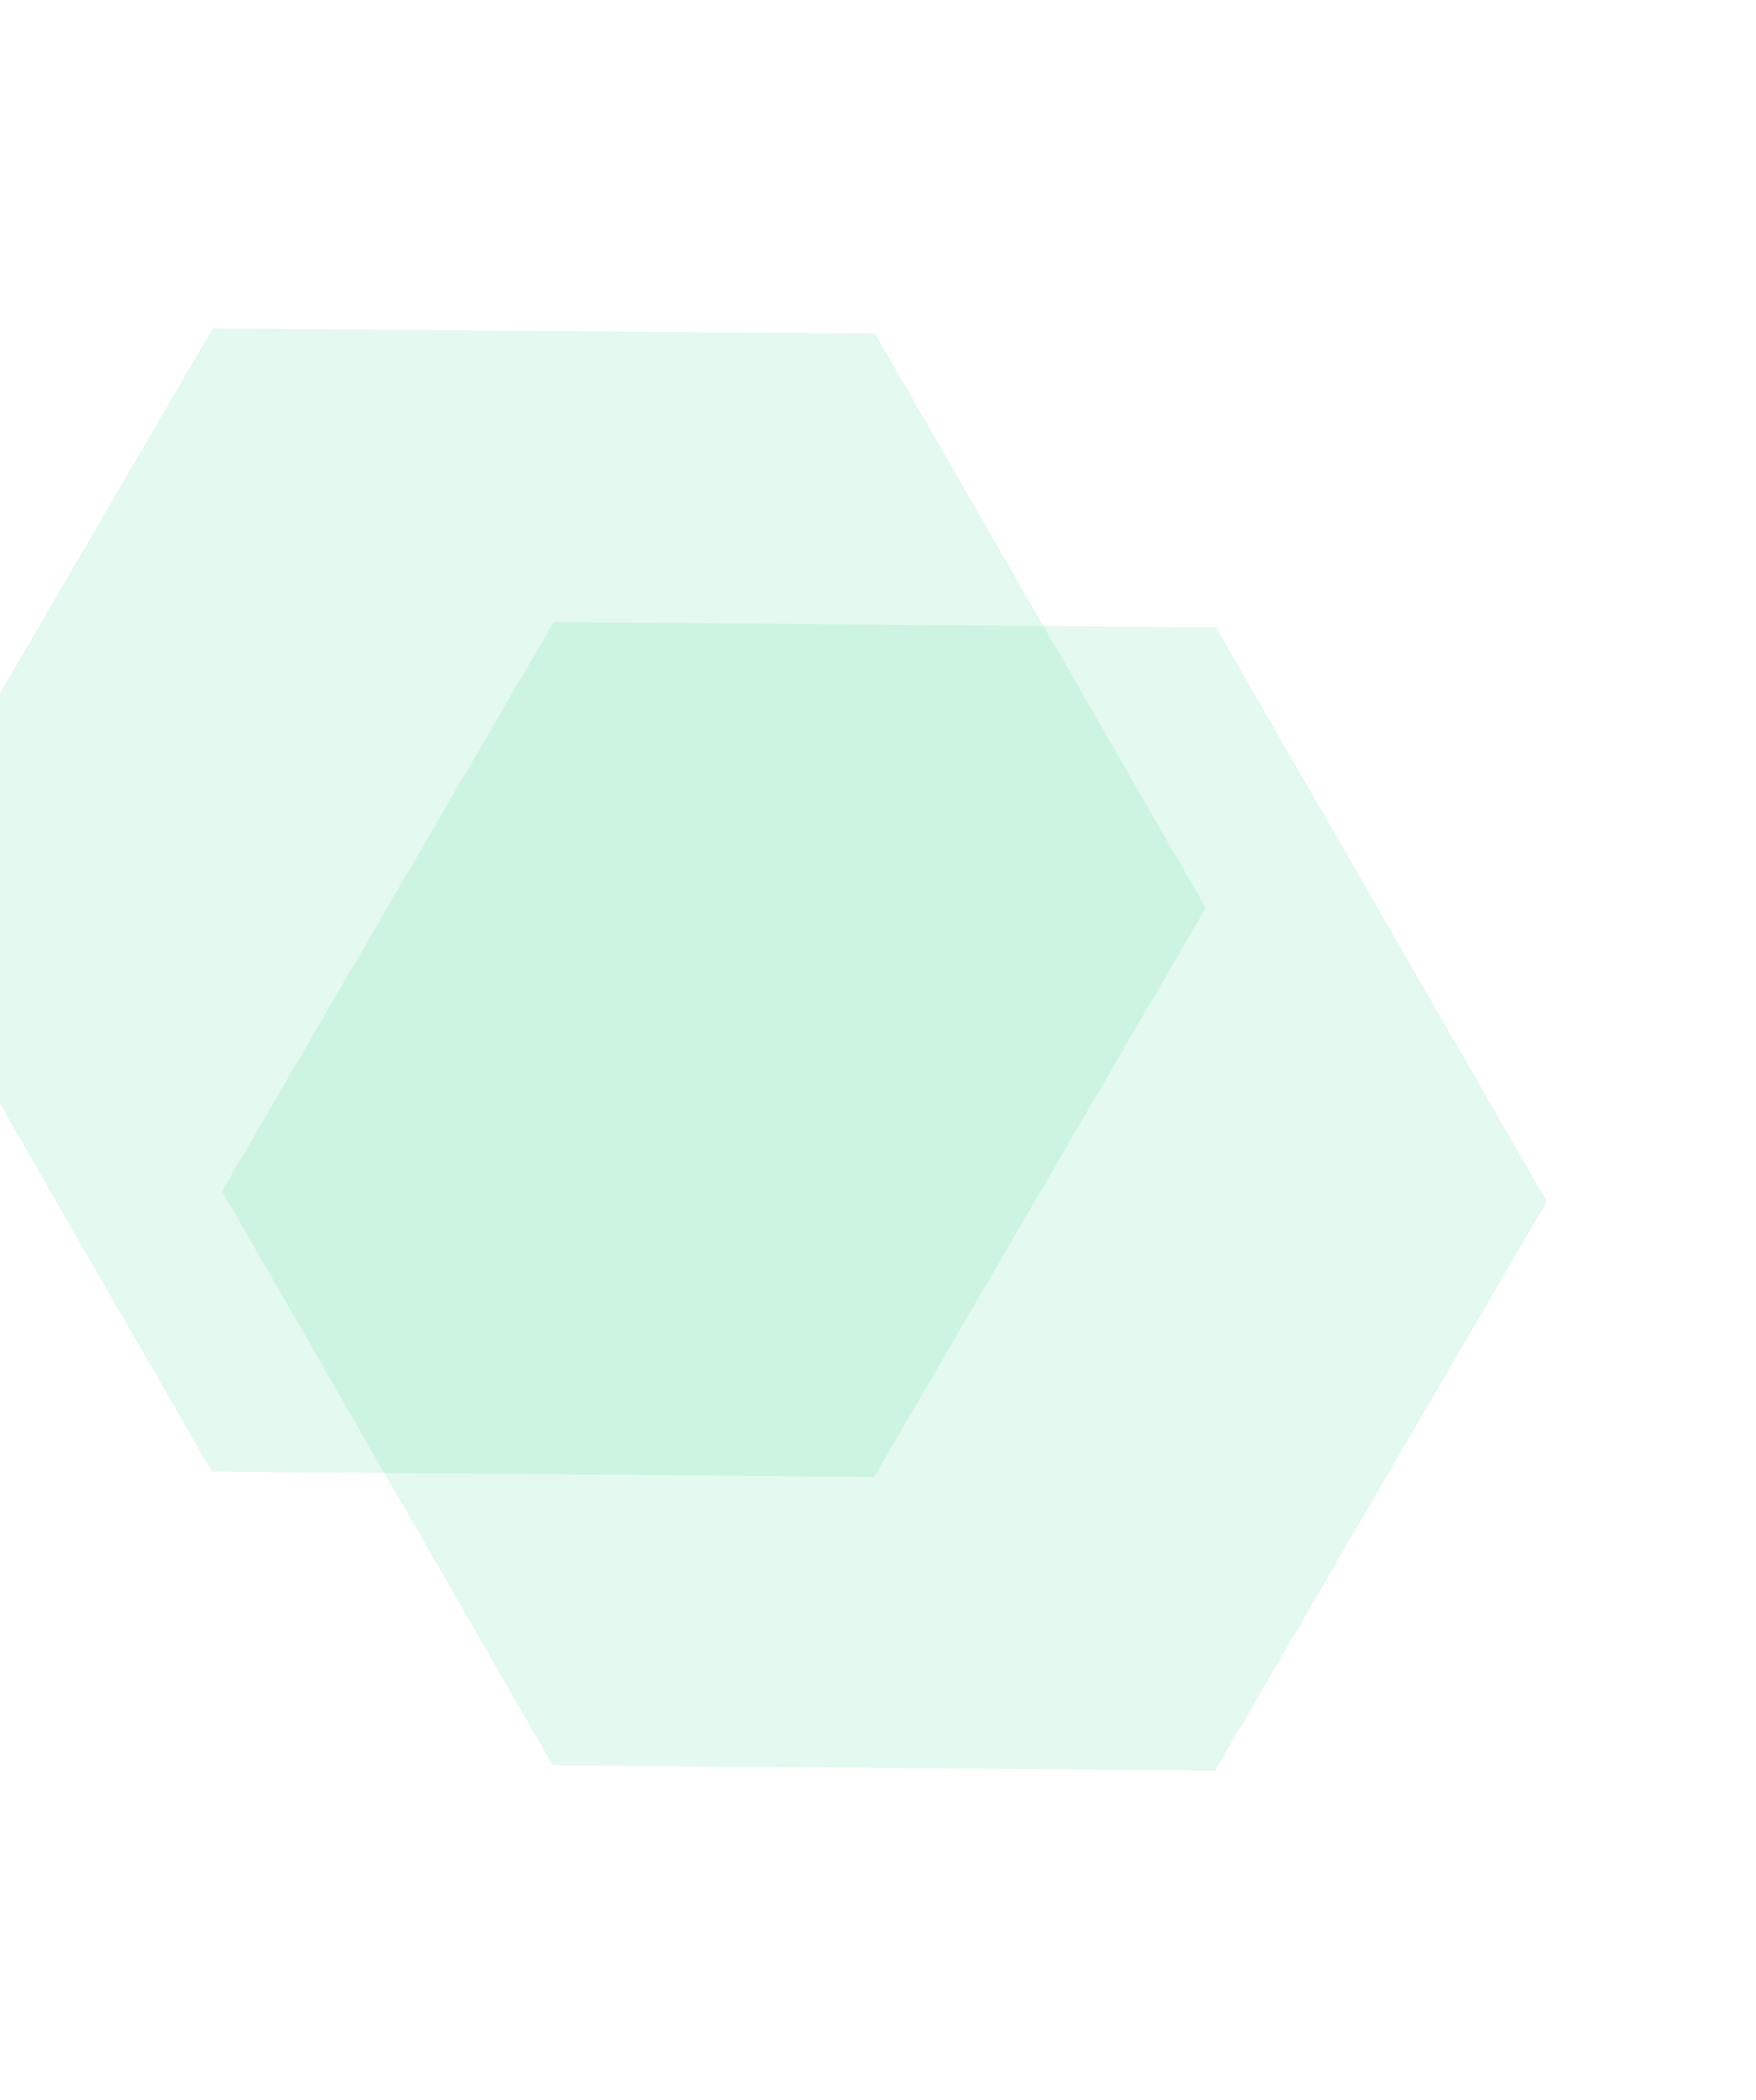
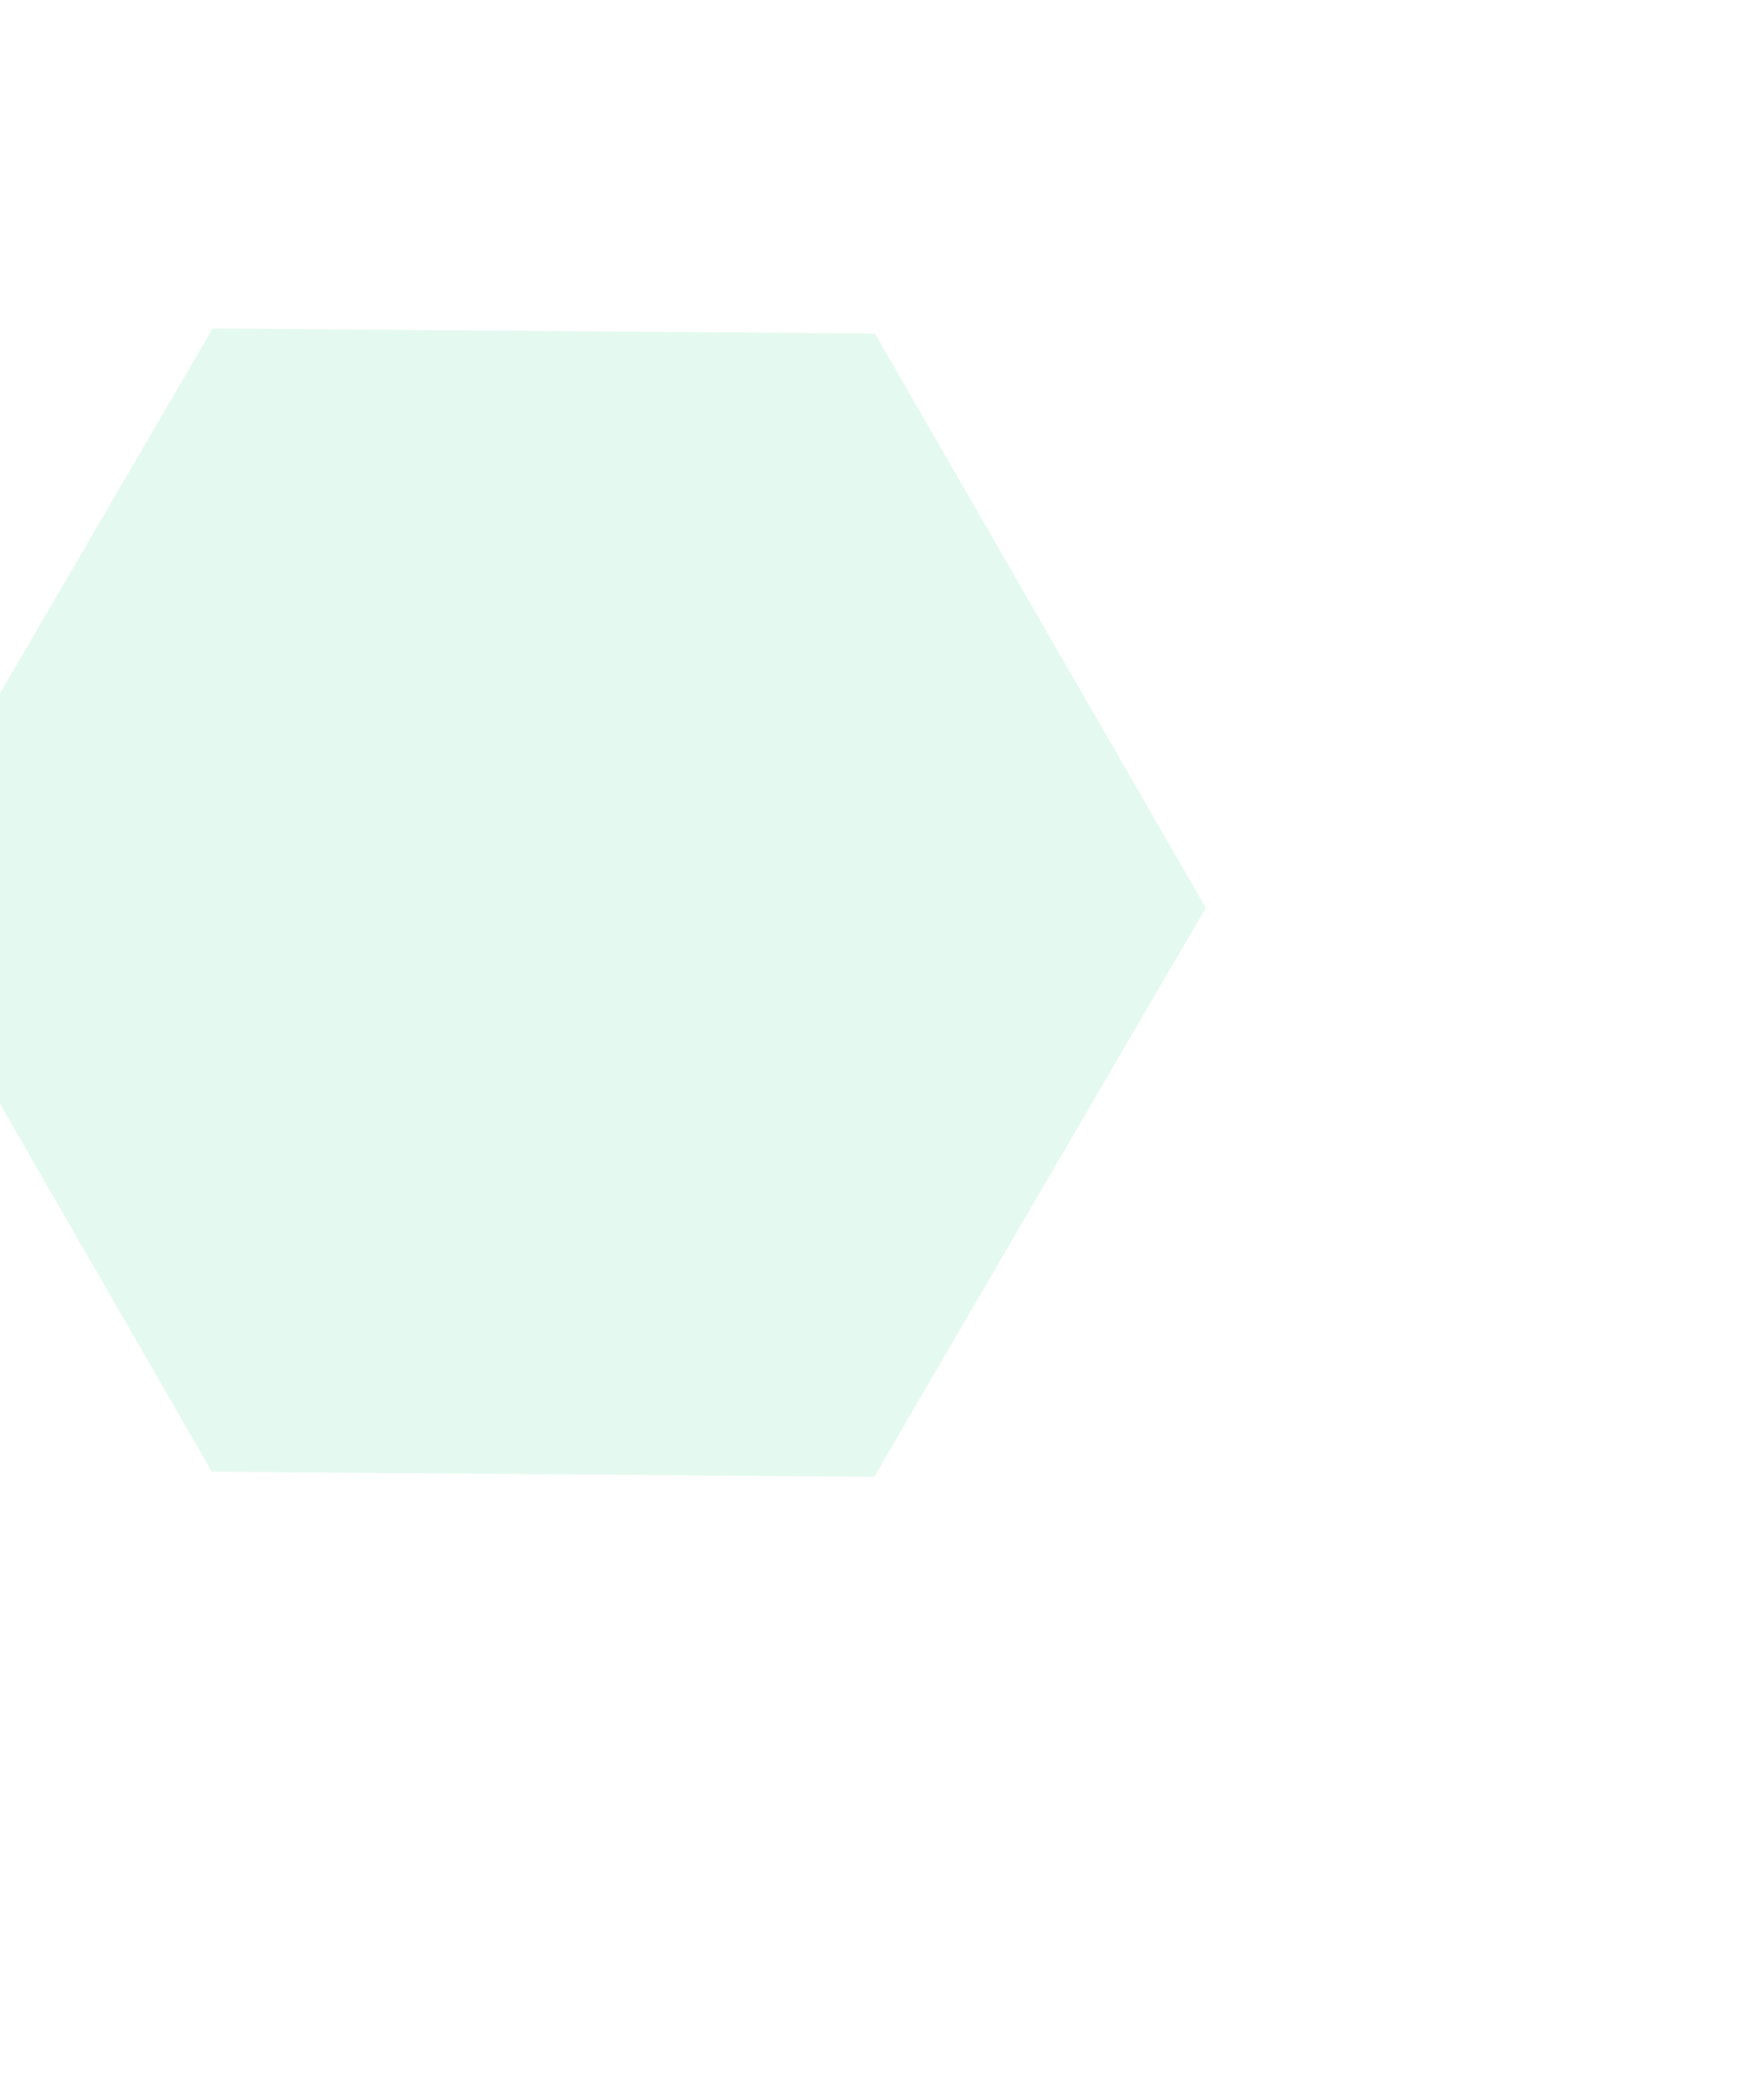
<svg xmlns="http://www.w3.org/2000/svg" width="1152" height="1377" viewBox="0 0 1152 1377" fill="none">
  <g opacity="0.25">
    <g opacity="0.7">
      <path opacity="0.7" d="M139.51 215.336L-78.022 588.421L138.97 964.899L573.487 968.298L791.019 595.213L574.034 218.728L139.51 215.336Z" fill="#25D17F" />
    </g>
  </g>
  <g opacity="0.25">
    <g opacity="0.7">
-       <path opacity="0.7" d="M363.23 407.908L145.698 780.993L362.69 1157.47L797.207 1160.87L1014.74 787.785L797.754 411.3L363.23 407.908Z" fill="#25D17F" />
-     </g>
+       </g>
  </g>
</svg>